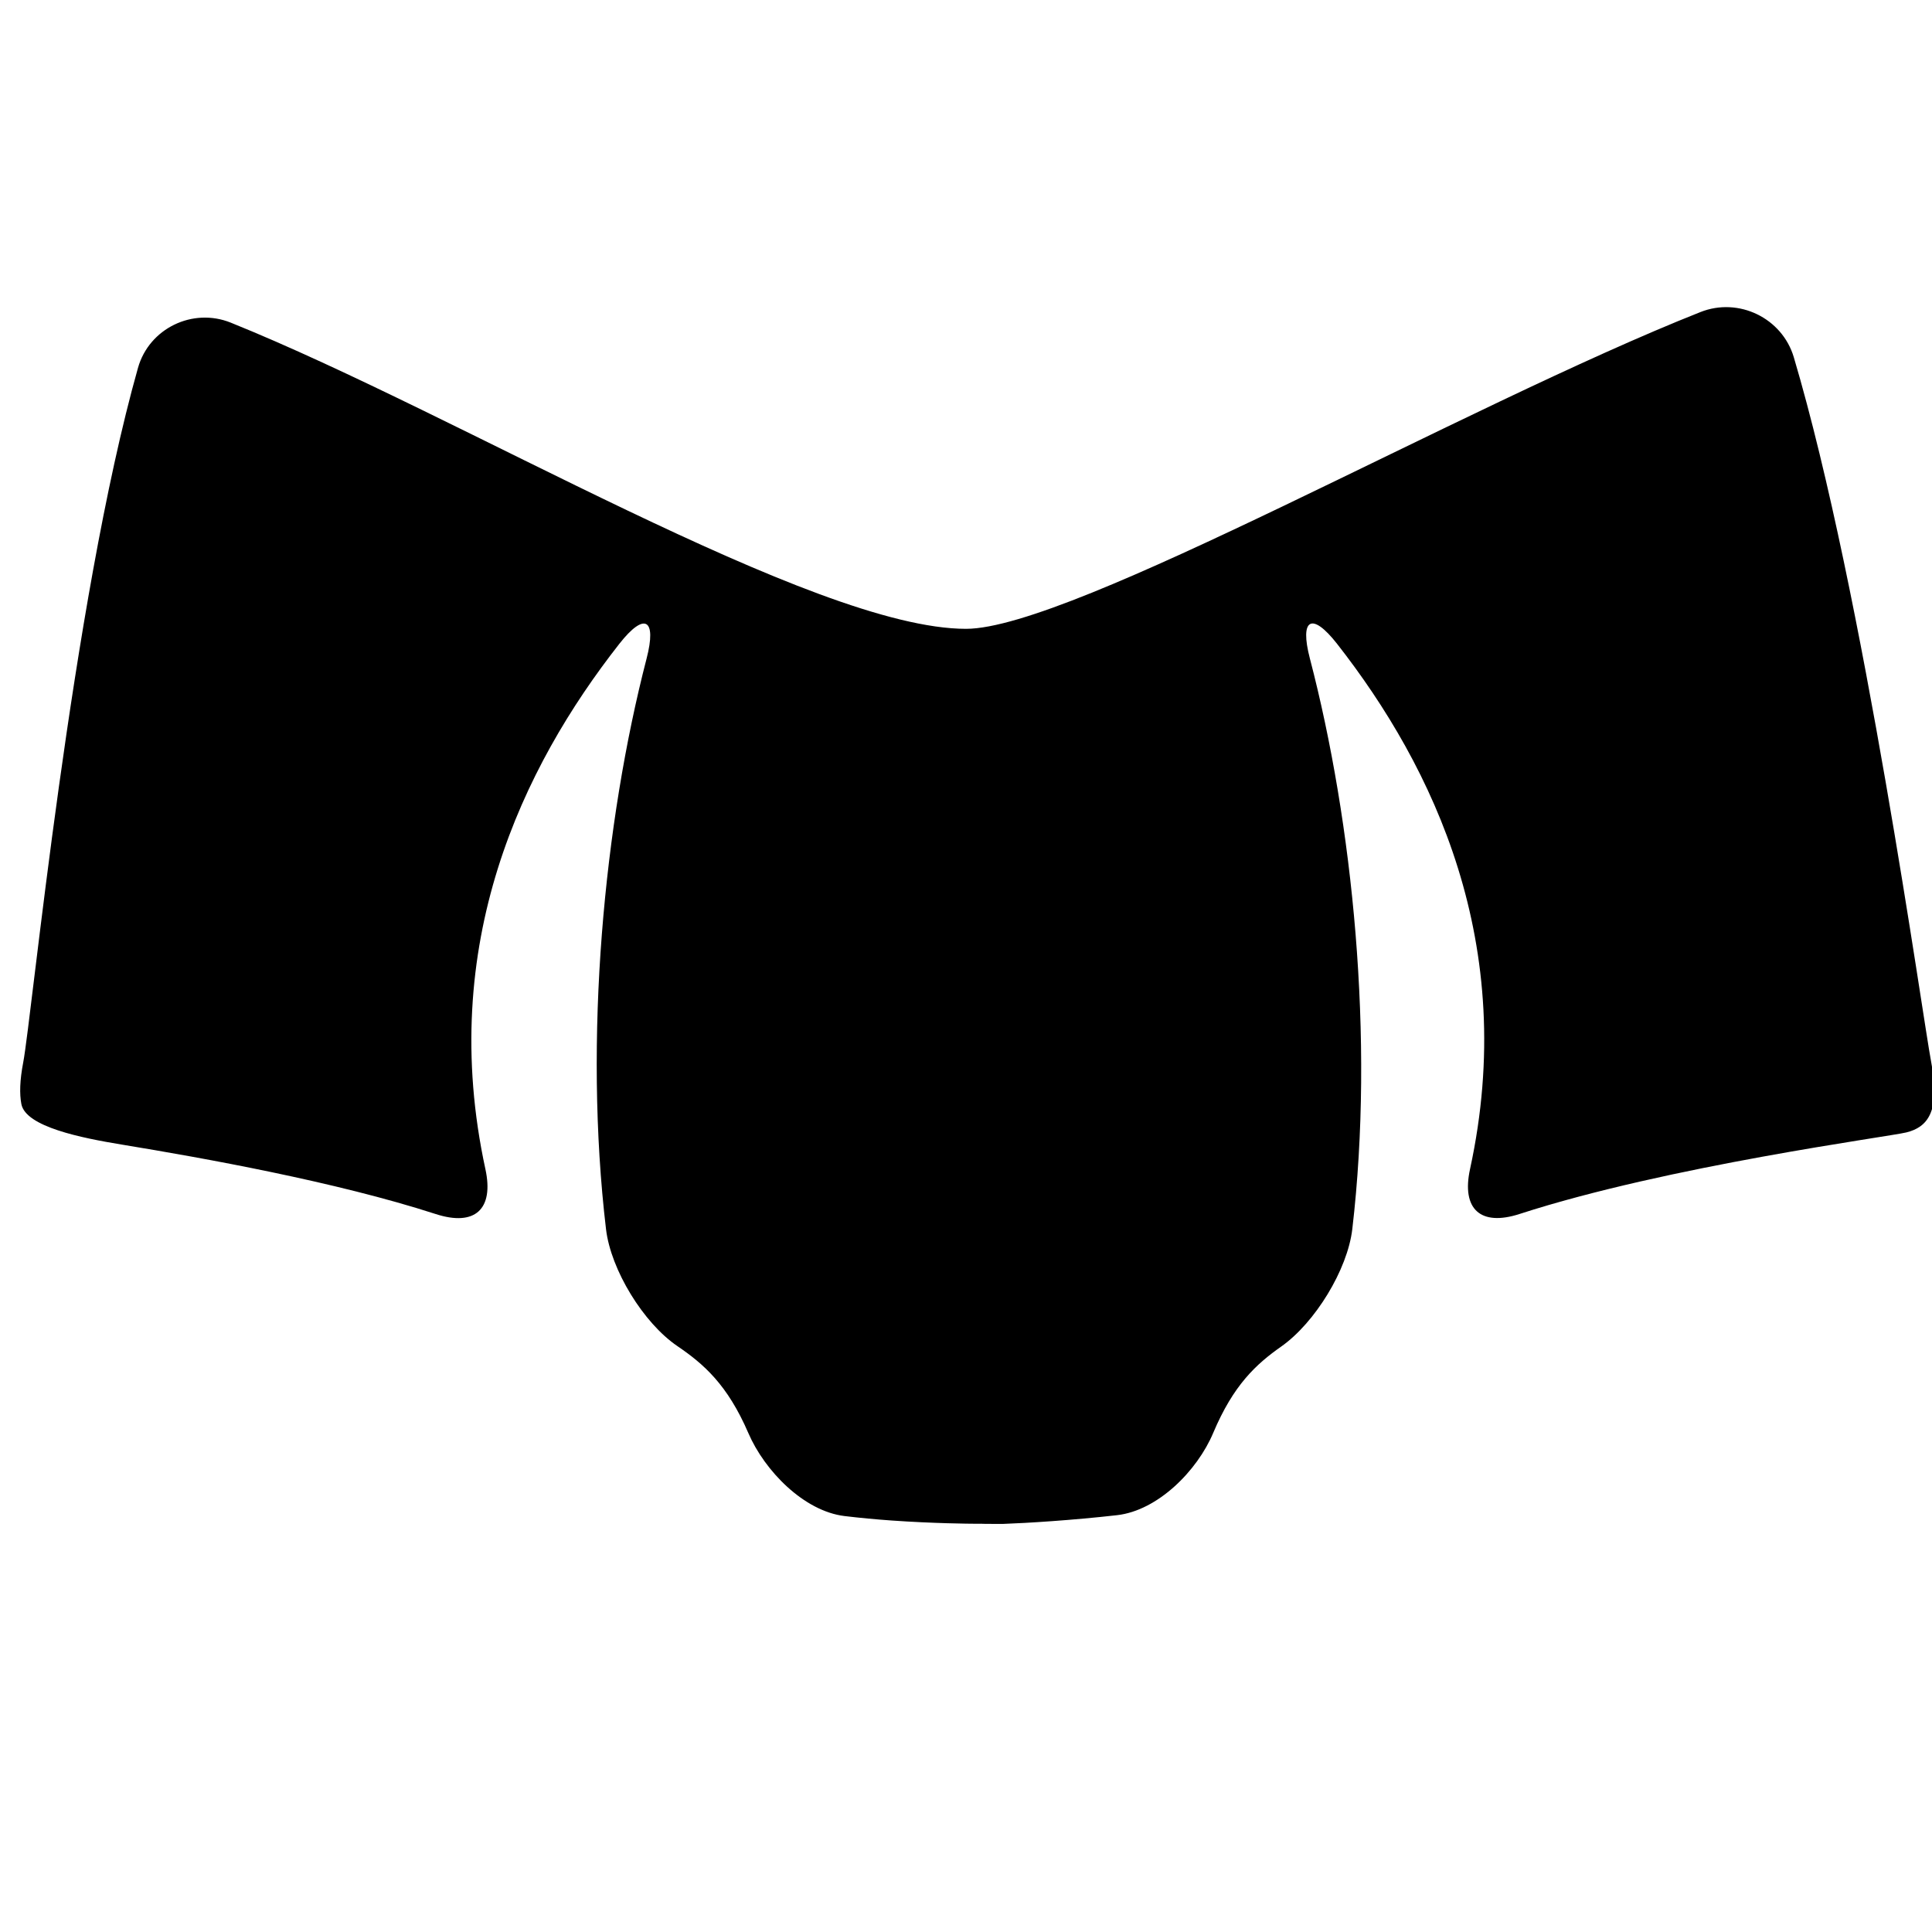
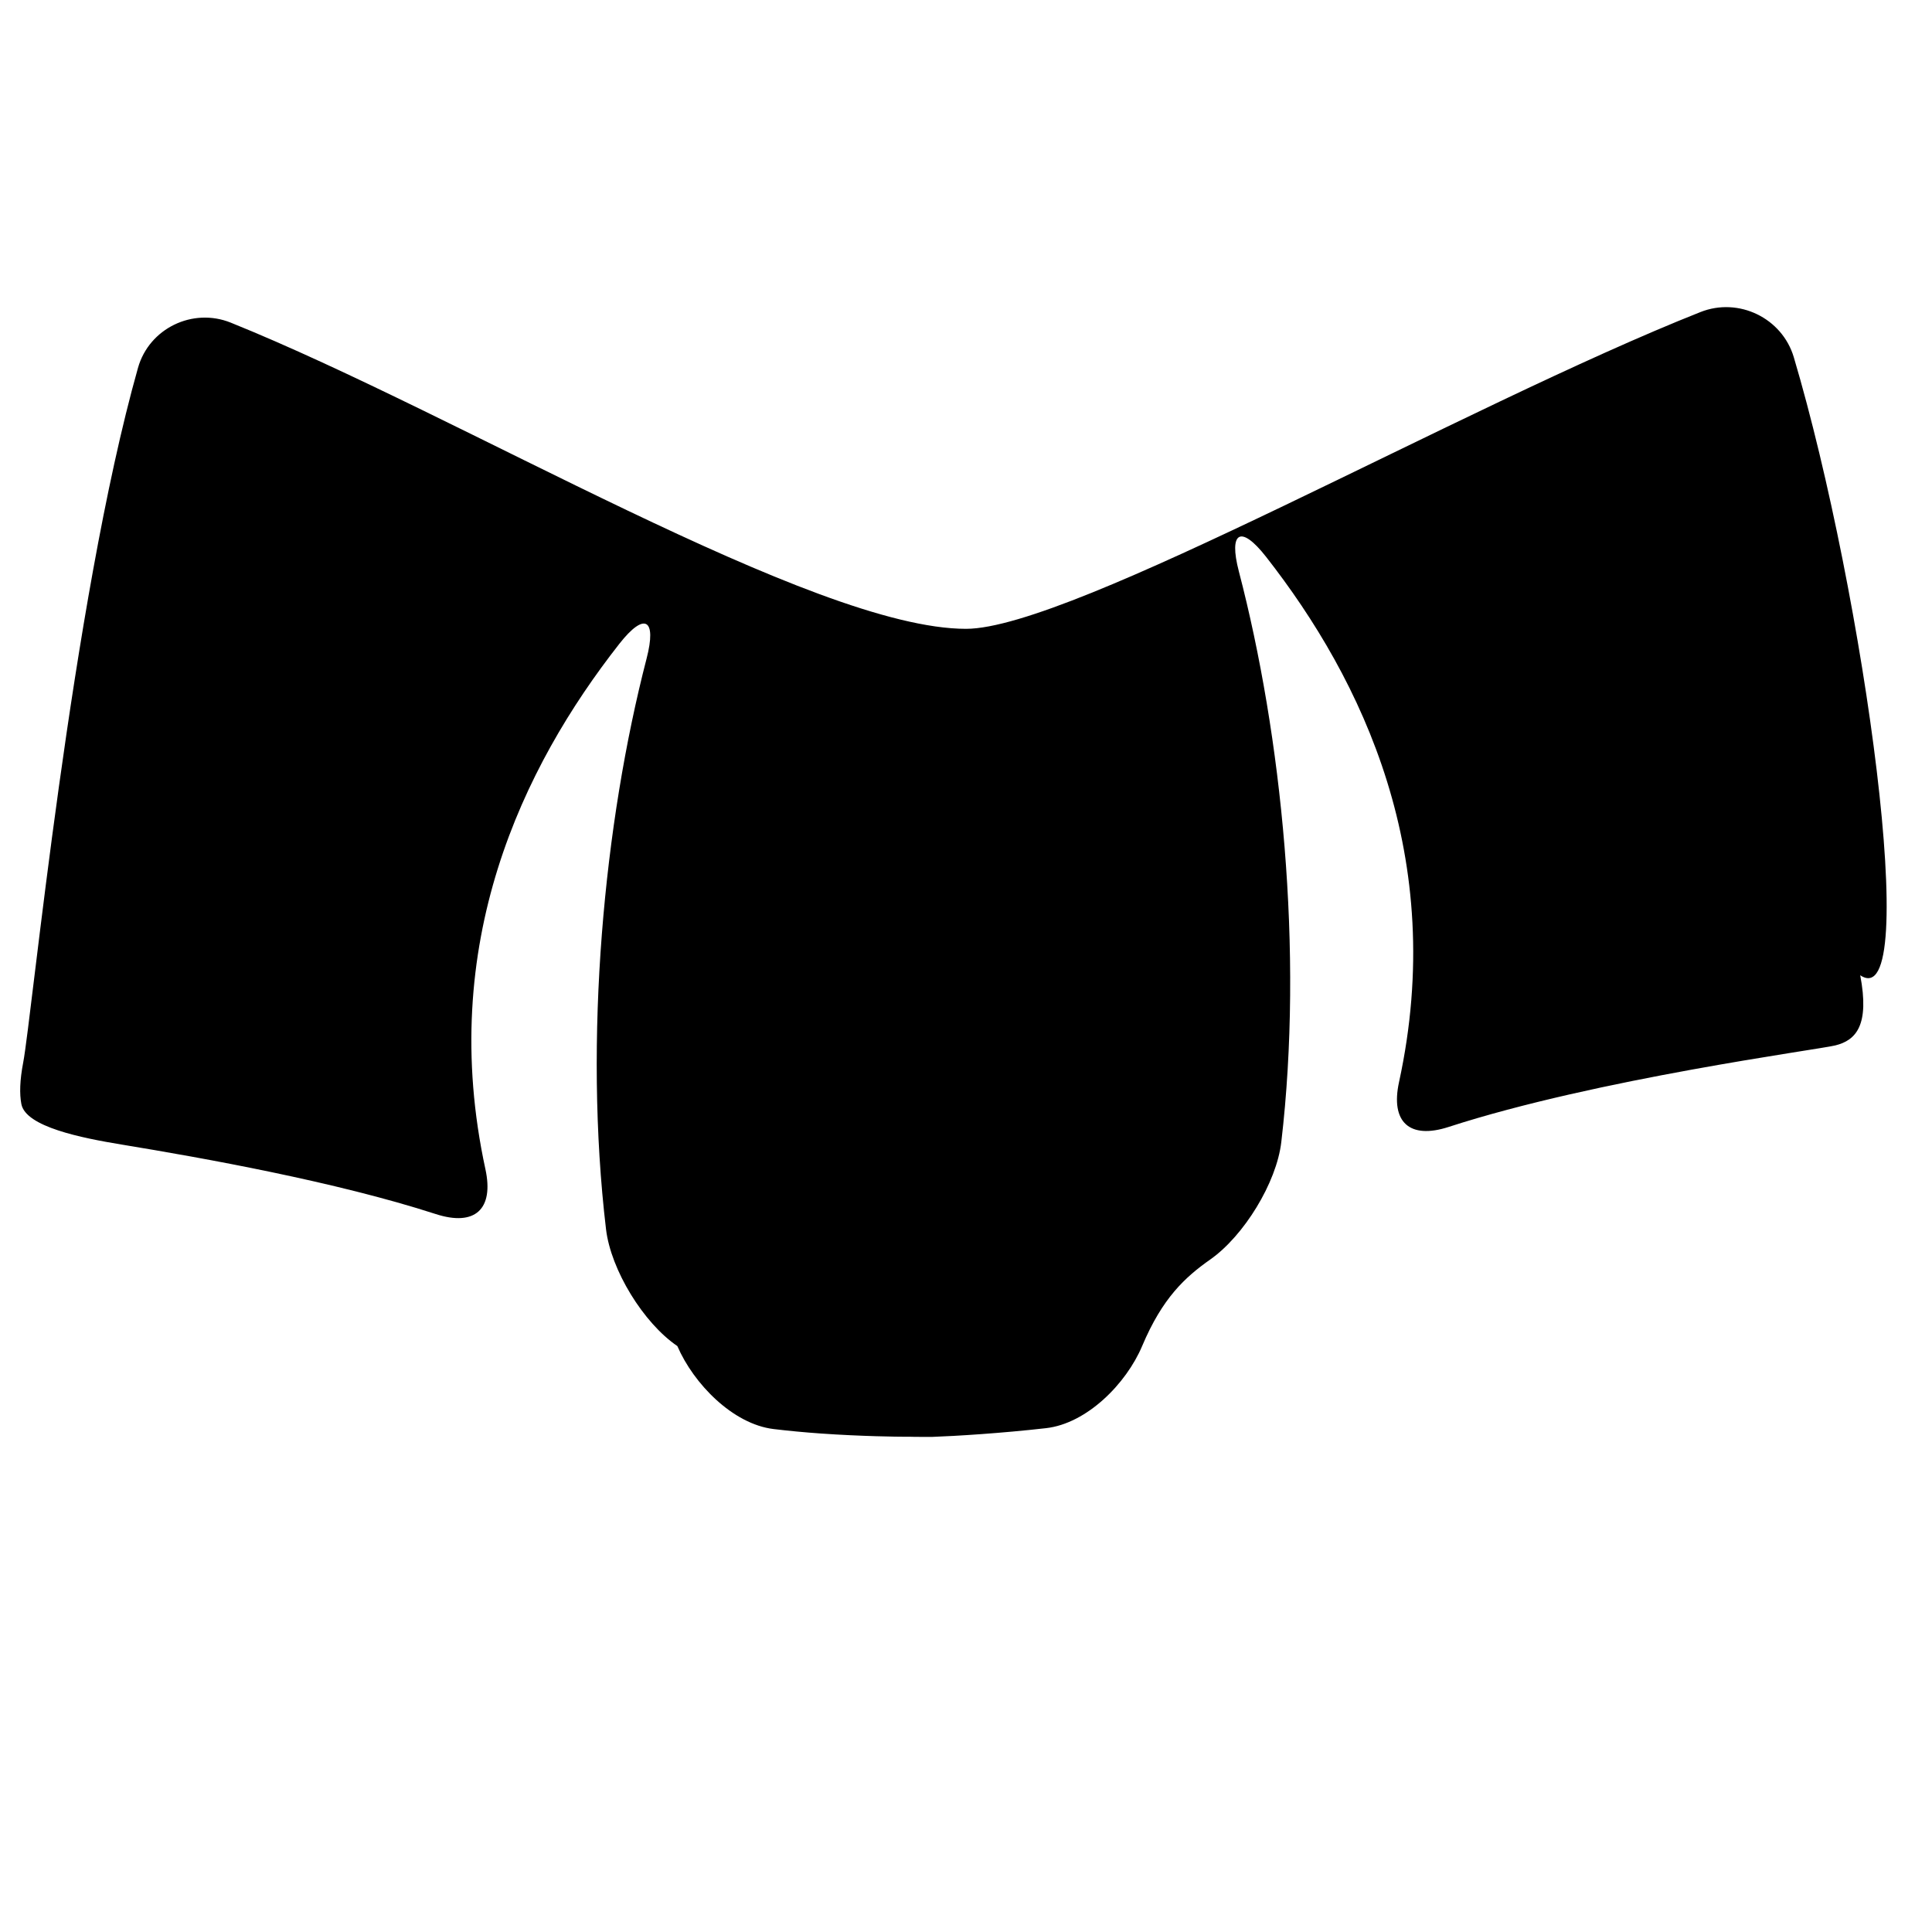
<svg xmlns="http://www.w3.org/2000/svg" version="1.1" id="Capa_1" x="0px" y="0px" width="52px" height="52px" viewBox="0 0 52 52" enable-background="new 0 0 52 52" xml:space="preserve">
-   <path d="M48.281,9.617c-0.314-1.059-1.486-1.625-2.513-1.218C39.361,10.937,28.86,16.925,26,16.925  c-4.105,0-13.585-5.741-19.789-8.241C5.186,8.271,4.014,8.838,3.714,9.901c-1.787,6.33-2.857,17.48-3.089,18.693  c-0.093,0.486-0.102,0.85-0.05,1.122c0.117,0.613,1.615,0.912,2.705,1.091c2.195,0.361,5.76,0.999,8.45,1.87  c1.051,0.34,1.569-0.129,1.335-1.208c-1.311-6.047,1.001-10.821,3.604-14.14c0.682-0.869,1.011-0.673,0.734,0.396  c-1.145,4.422-1.701,10.23-1.092,15.359c0.13,1.097,1.007,2.525,1.92,3.146c0.707,0.481,1.348,1.037,1.911,2.342  c0.437,1.014,1.494,2.101,2.59,2.233c0.409,0.049,0.832,0.089,1.27,0.12c1.102,0.078,2.109,0.087,2.248,0.087  c0.103,0,0.208-0.001,0.25-0.001c0.092,0-0.499,0.005,0.501,0.005c0.628-0.022,1.862-0.098,3.065-0.235  c1.097-0.125,2.158-1.195,2.587-2.213c0.545-1.292,1.154-1.85,1.834-2.328c0.903-0.636,1.781-2.061,1.91-3.158  c0.602-5.129,0.013-10.938-1.142-15.36c-0.279-1.069,0.05-1.264,0.731-0.395c2.598,3.318,4.894,8.092,3.58,14.139  c-0.235,1.079,0.284,1.549,1.334,1.208c4.002-1.298,9.937-2.077,10.41-2.195c0.557-0.138,0.925-0.543,0.669-1.888  C51.747,27.381,50.171,15.989,48.281,9.617z" />
+   <path d="M48.281,9.617c-0.314-1.059-1.486-1.625-2.513-1.218C39.361,10.937,28.86,16.925,26,16.925  c-4.105,0-13.585-5.741-19.789-8.241C5.186,8.271,4.014,8.838,3.714,9.901c-1.787,6.33-2.857,17.48-3.089,18.693  c-0.093,0.486-0.102,0.85-0.05,1.122c0.117,0.613,1.615,0.912,2.705,1.091c2.195,0.361,5.76,0.999,8.45,1.87  c1.051,0.34,1.569-0.129,1.335-1.208c-1.311-6.047,1.001-10.821,3.604-14.14c0.682-0.869,1.011-0.673,0.734,0.396  c-1.145,4.422-1.701,10.23-1.092,15.359c0.13,1.097,1.007,2.525,1.92,3.146c0.437,1.014,1.494,2.101,2.59,2.233c0.409,0.049,0.832,0.089,1.27,0.12c1.102,0.078,2.109,0.087,2.248,0.087  c0.103,0,0.208-0.001,0.25-0.001c0.092,0-0.499,0.005,0.501,0.005c0.628-0.022,1.862-0.098,3.065-0.235  c1.097-0.125,2.158-1.195,2.587-2.213c0.545-1.292,1.154-1.85,1.834-2.328c0.903-0.636,1.781-2.061,1.91-3.158  c0.602-5.129,0.013-10.938-1.142-15.36c-0.279-1.069,0.05-1.264,0.731-0.395c2.598,3.318,4.894,8.092,3.58,14.139  c-0.235,1.079,0.284,1.549,1.334,1.208c4.002-1.298,9.937-2.077,10.41-2.195c0.557-0.138,0.925-0.543,0.669-1.888  C51.747,27.381,50.171,15.989,48.281,9.617z" />
</svg>